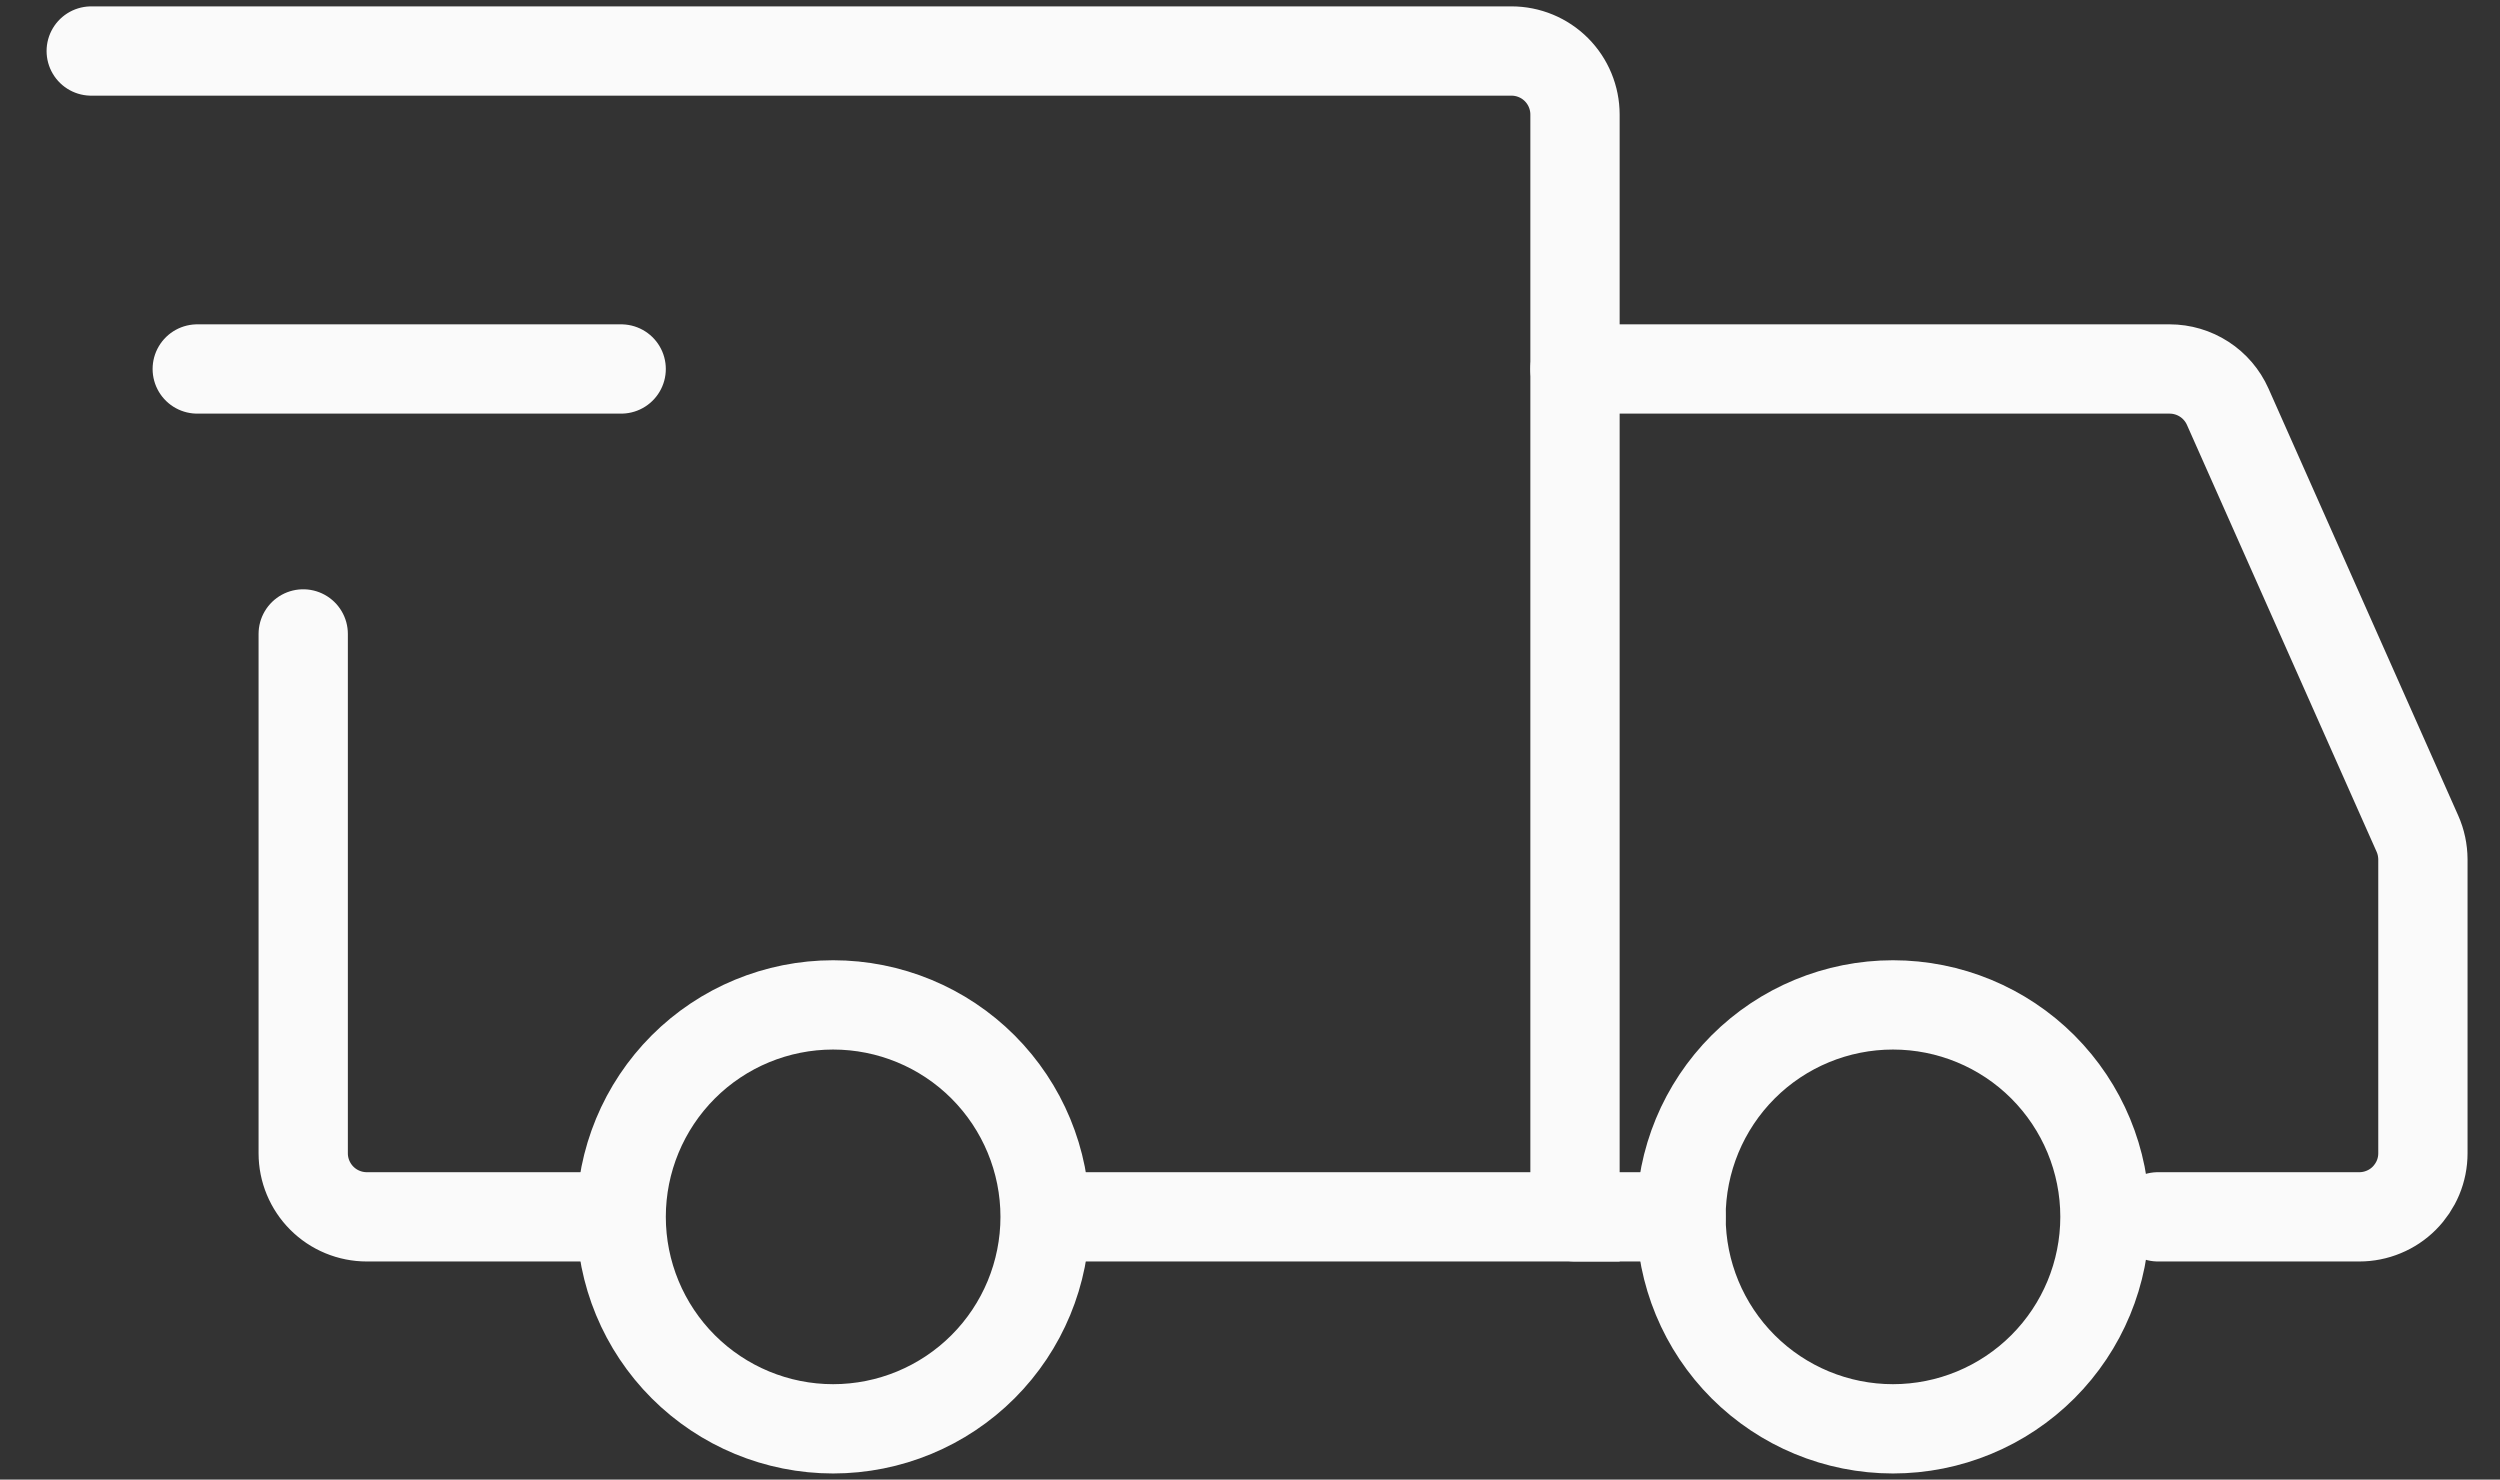
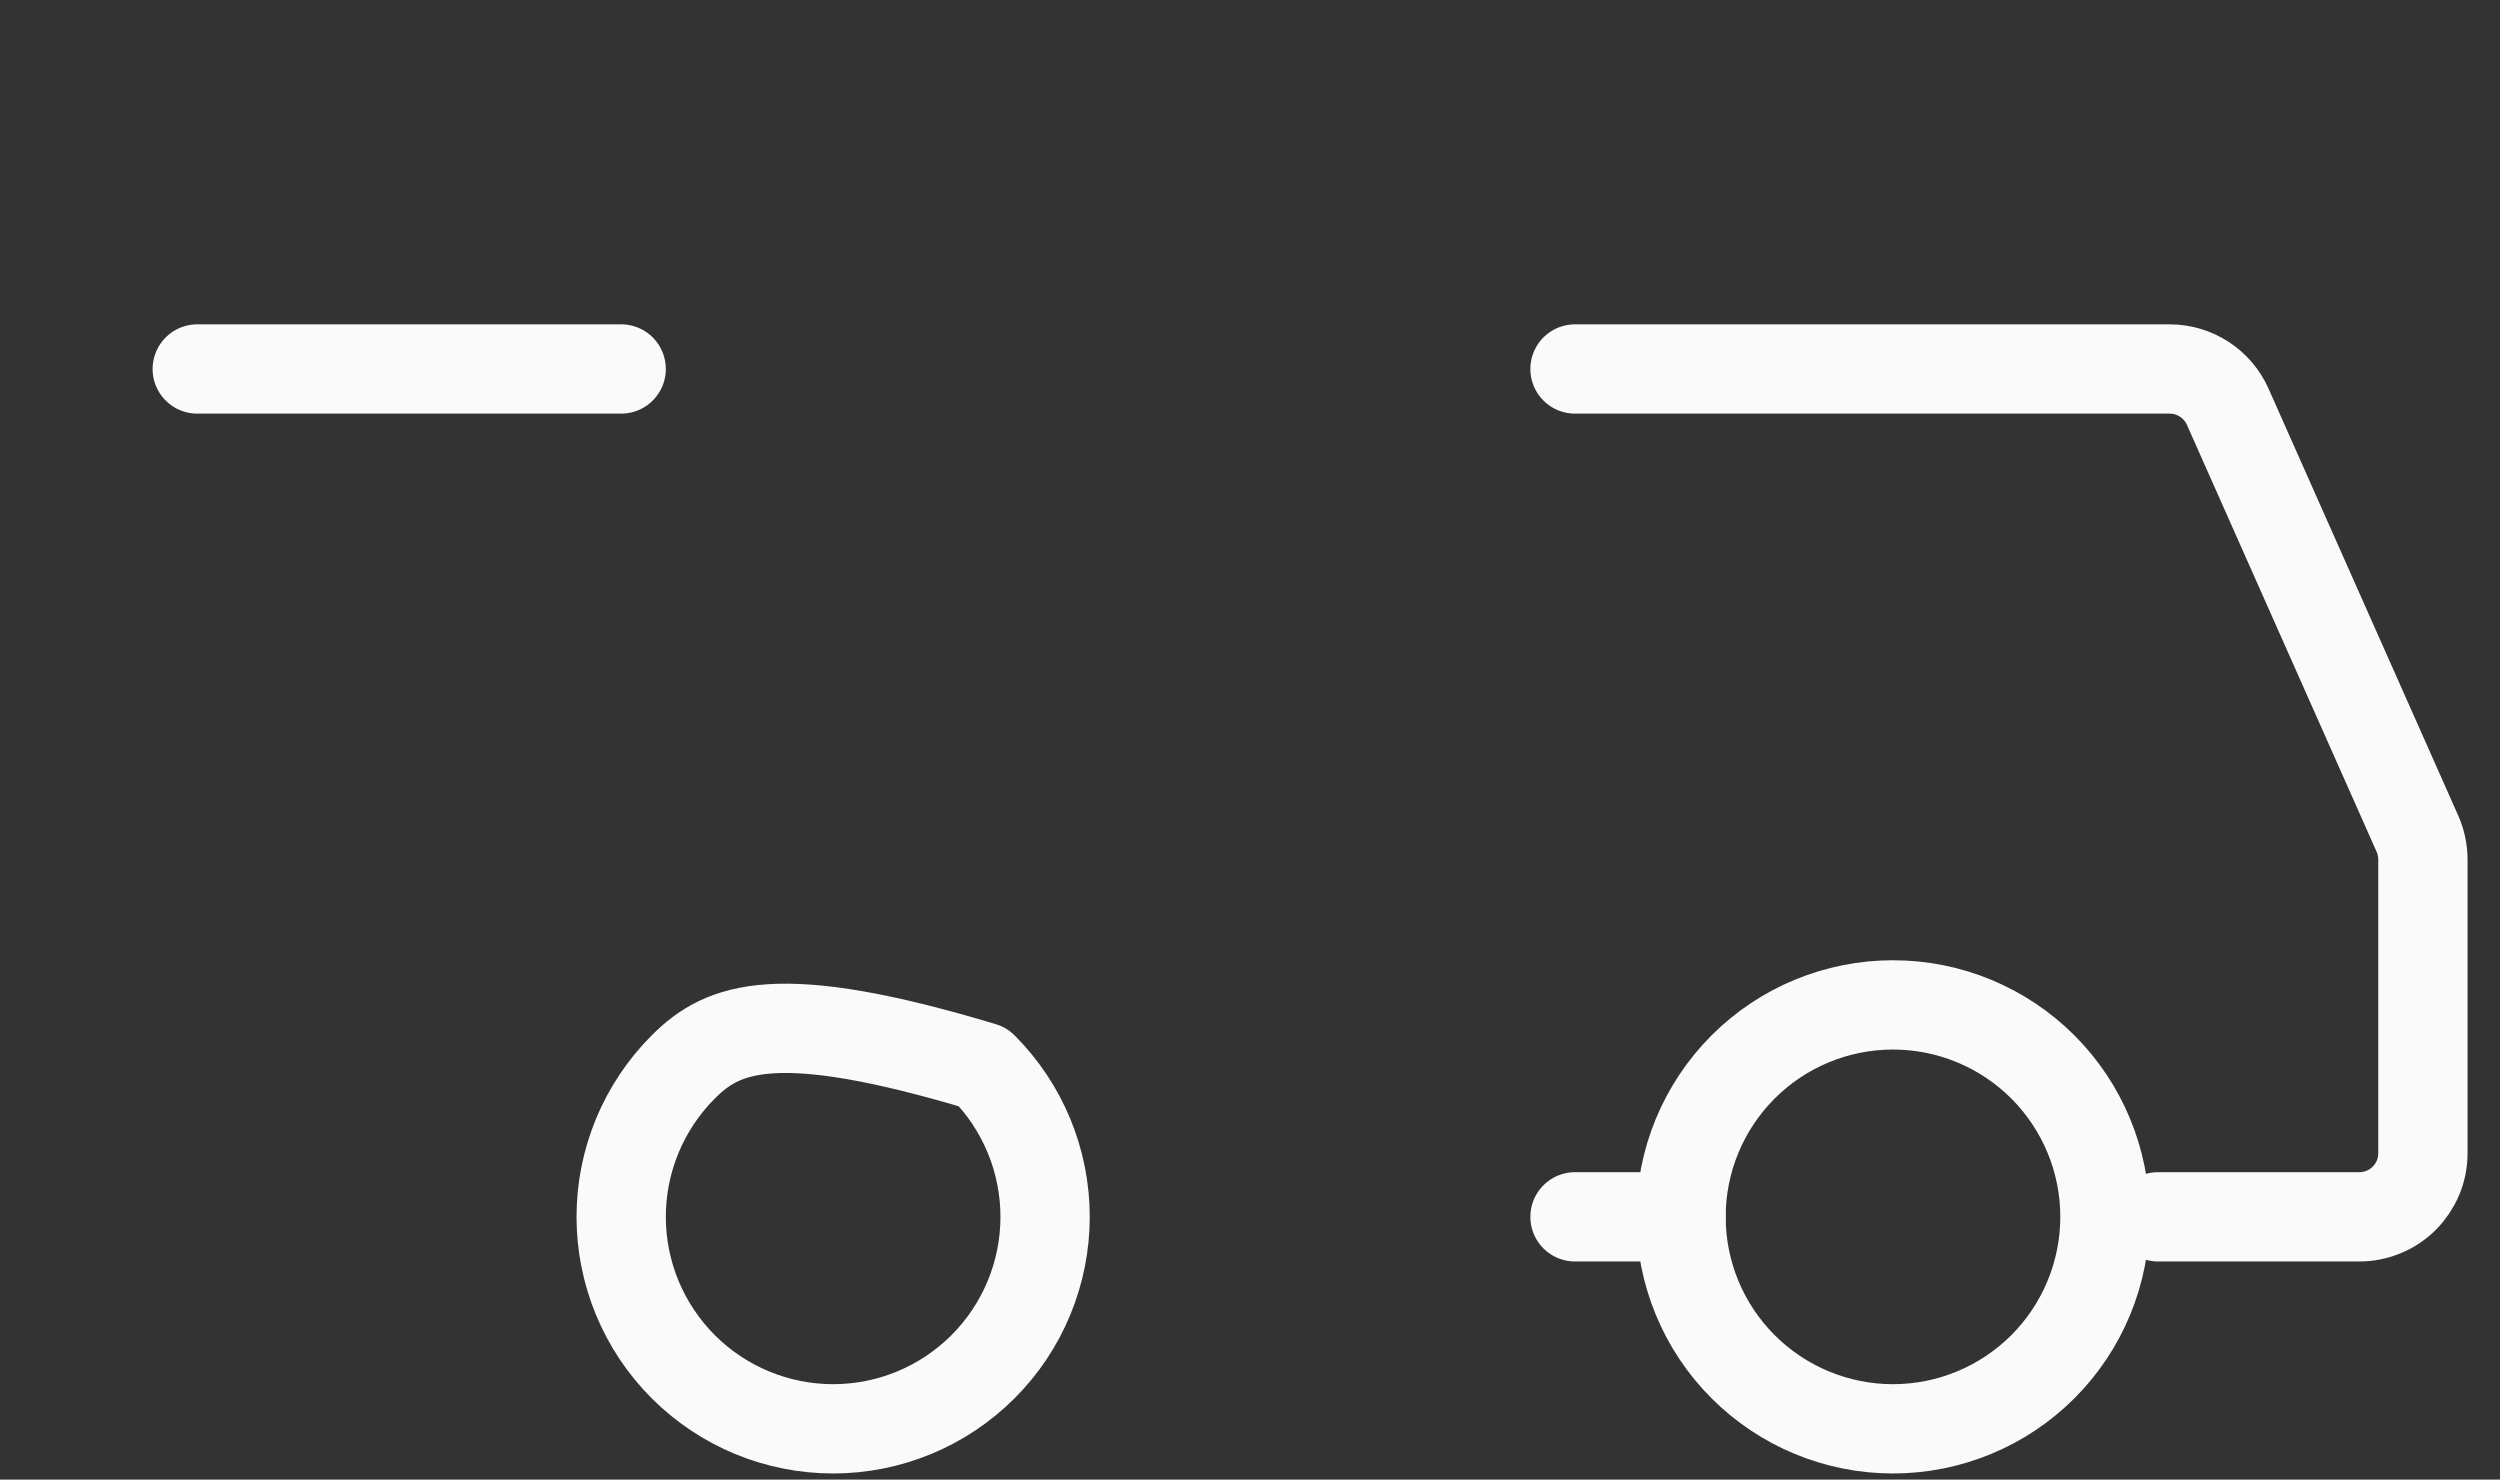
<svg xmlns="http://www.w3.org/2000/svg" width="49" height="29" viewBox="0 0 49 29" fill="none">
  <rect x="0" y="0" width="49" height="29" fill="#333333" stroke="none" />
  <g id="Group">
-     <path id="Vector" d="M16.329 28.005C17.431 28.005 18.488 27.567 19.267 26.788C20.046 26.009 20.484 24.952 20.484 23.85C20.484 22.748 20.046 21.692 19.267 20.912C18.488 20.133 17.431 19.696 16.329 19.696C15.228 19.696 14.171 20.133 13.392 20.912C12.613 21.692 12.175 22.748 12.175 23.85C12.175 24.952 12.613 26.009 13.392 26.788C14.171 27.567 15.228 28.005 16.329 28.005ZM37.102 28.005C38.204 28.005 39.261 27.567 40.04 26.788C40.819 26.009 41.257 24.952 41.257 23.85C41.257 22.748 40.819 21.692 40.04 20.912C39.261 20.133 38.204 19.696 37.102 19.696C36.001 19.696 34.944 20.133 34.165 20.912C33.386 21.692 32.948 22.748 32.948 23.85C32.948 24.952 33.386 26.009 34.165 26.788C34.944 27.567 36.001 28.005 37.102 28.005Z" stroke="#FAFAFA" stroke-width="1.75" stroke-miterlimit="1.5" stroke-linecap="round" stroke-linejoin="round" />
-     <path id="Vector_2" d="M20.588 23.85H30.87L30.87 2.246C30.87 1.916 30.739 1.599 30.506 1.365C30.272 1.131 29.955 1 29.624 1H1.788M11.448 23.85H7.189C7.026 23.85 6.864 23.818 6.712 23.755C6.561 23.693 6.424 23.601 6.308 23.485C6.192 23.369 6.101 23.232 6.038 23.081C5.975 22.93 5.943 22.767 5.943 22.604L5.943 12.425" stroke="#FAFAFA" stroke-width="1.75" stroke-linecap="round" />
+     <path id="Vector" d="M16.329 28.005C17.431 28.005 18.488 27.567 19.267 26.788C20.046 26.009 20.484 24.952 20.484 23.85C20.484 22.748 20.046 21.692 19.267 20.912C15.228 19.696 14.171 20.133 13.392 20.912C12.613 21.692 12.175 22.748 12.175 23.85C12.175 24.952 12.613 26.009 13.392 26.788C14.171 27.567 15.228 28.005 16.329 28.005ZM37.102 28.005C38.204 28.005 39.261 27.567 40.04 26.788C40.819 26.009 41.257 24.952 41.257 23.85C41.257 22.748 40.819 21.692 40.04 20.912C39.261 20.133 38.204 19.696 37.102 19.696C36.001 19.696 34.944 20.133 34.165 20.912C33.386 21.692 32.948 22.748 32.948 23.85C32.948 24.952 33.386 26.009 34.165 26.788C34.944 27.567 36.001 28.005 37.102 28.005Z" stroke="#FAFAFA" stroke-width="1.75" stroke-miterlimit="1.5" stroke-linecap="round" stroke-linejoin="round" />
    <path id="Vector_3" d="M3.866 7.232H12.175" stroke="#FAFAFA" stroke-width="1.75" stroke-linecap="round" stroke-linejoin="round" />
    <path id="Vector_4" d="M30.87 7.232H42.524C42.765 7.232 43.001 7.302 43.203 7.433C43.405 7.564 43.565 7.751 43.663 7.971L47.381 16.339C47.452 16.498 47.488 16.67 47.489 16.844L47.489 22.604C47.489 22.768 47.457 22.93 47.394 23.081C47.331 23.232 47.239 23.369 47.124 23.485C47.008 23.601 46.871 23.693 46.719 23.755C46.568 23.818 46.406 23.85 46.242 23.85H42.296M30.87 23.85H32.948" stroke="#FAFAFA" stroke-width="1.75" stroke-linecap="round" />
  </g>
</svg>